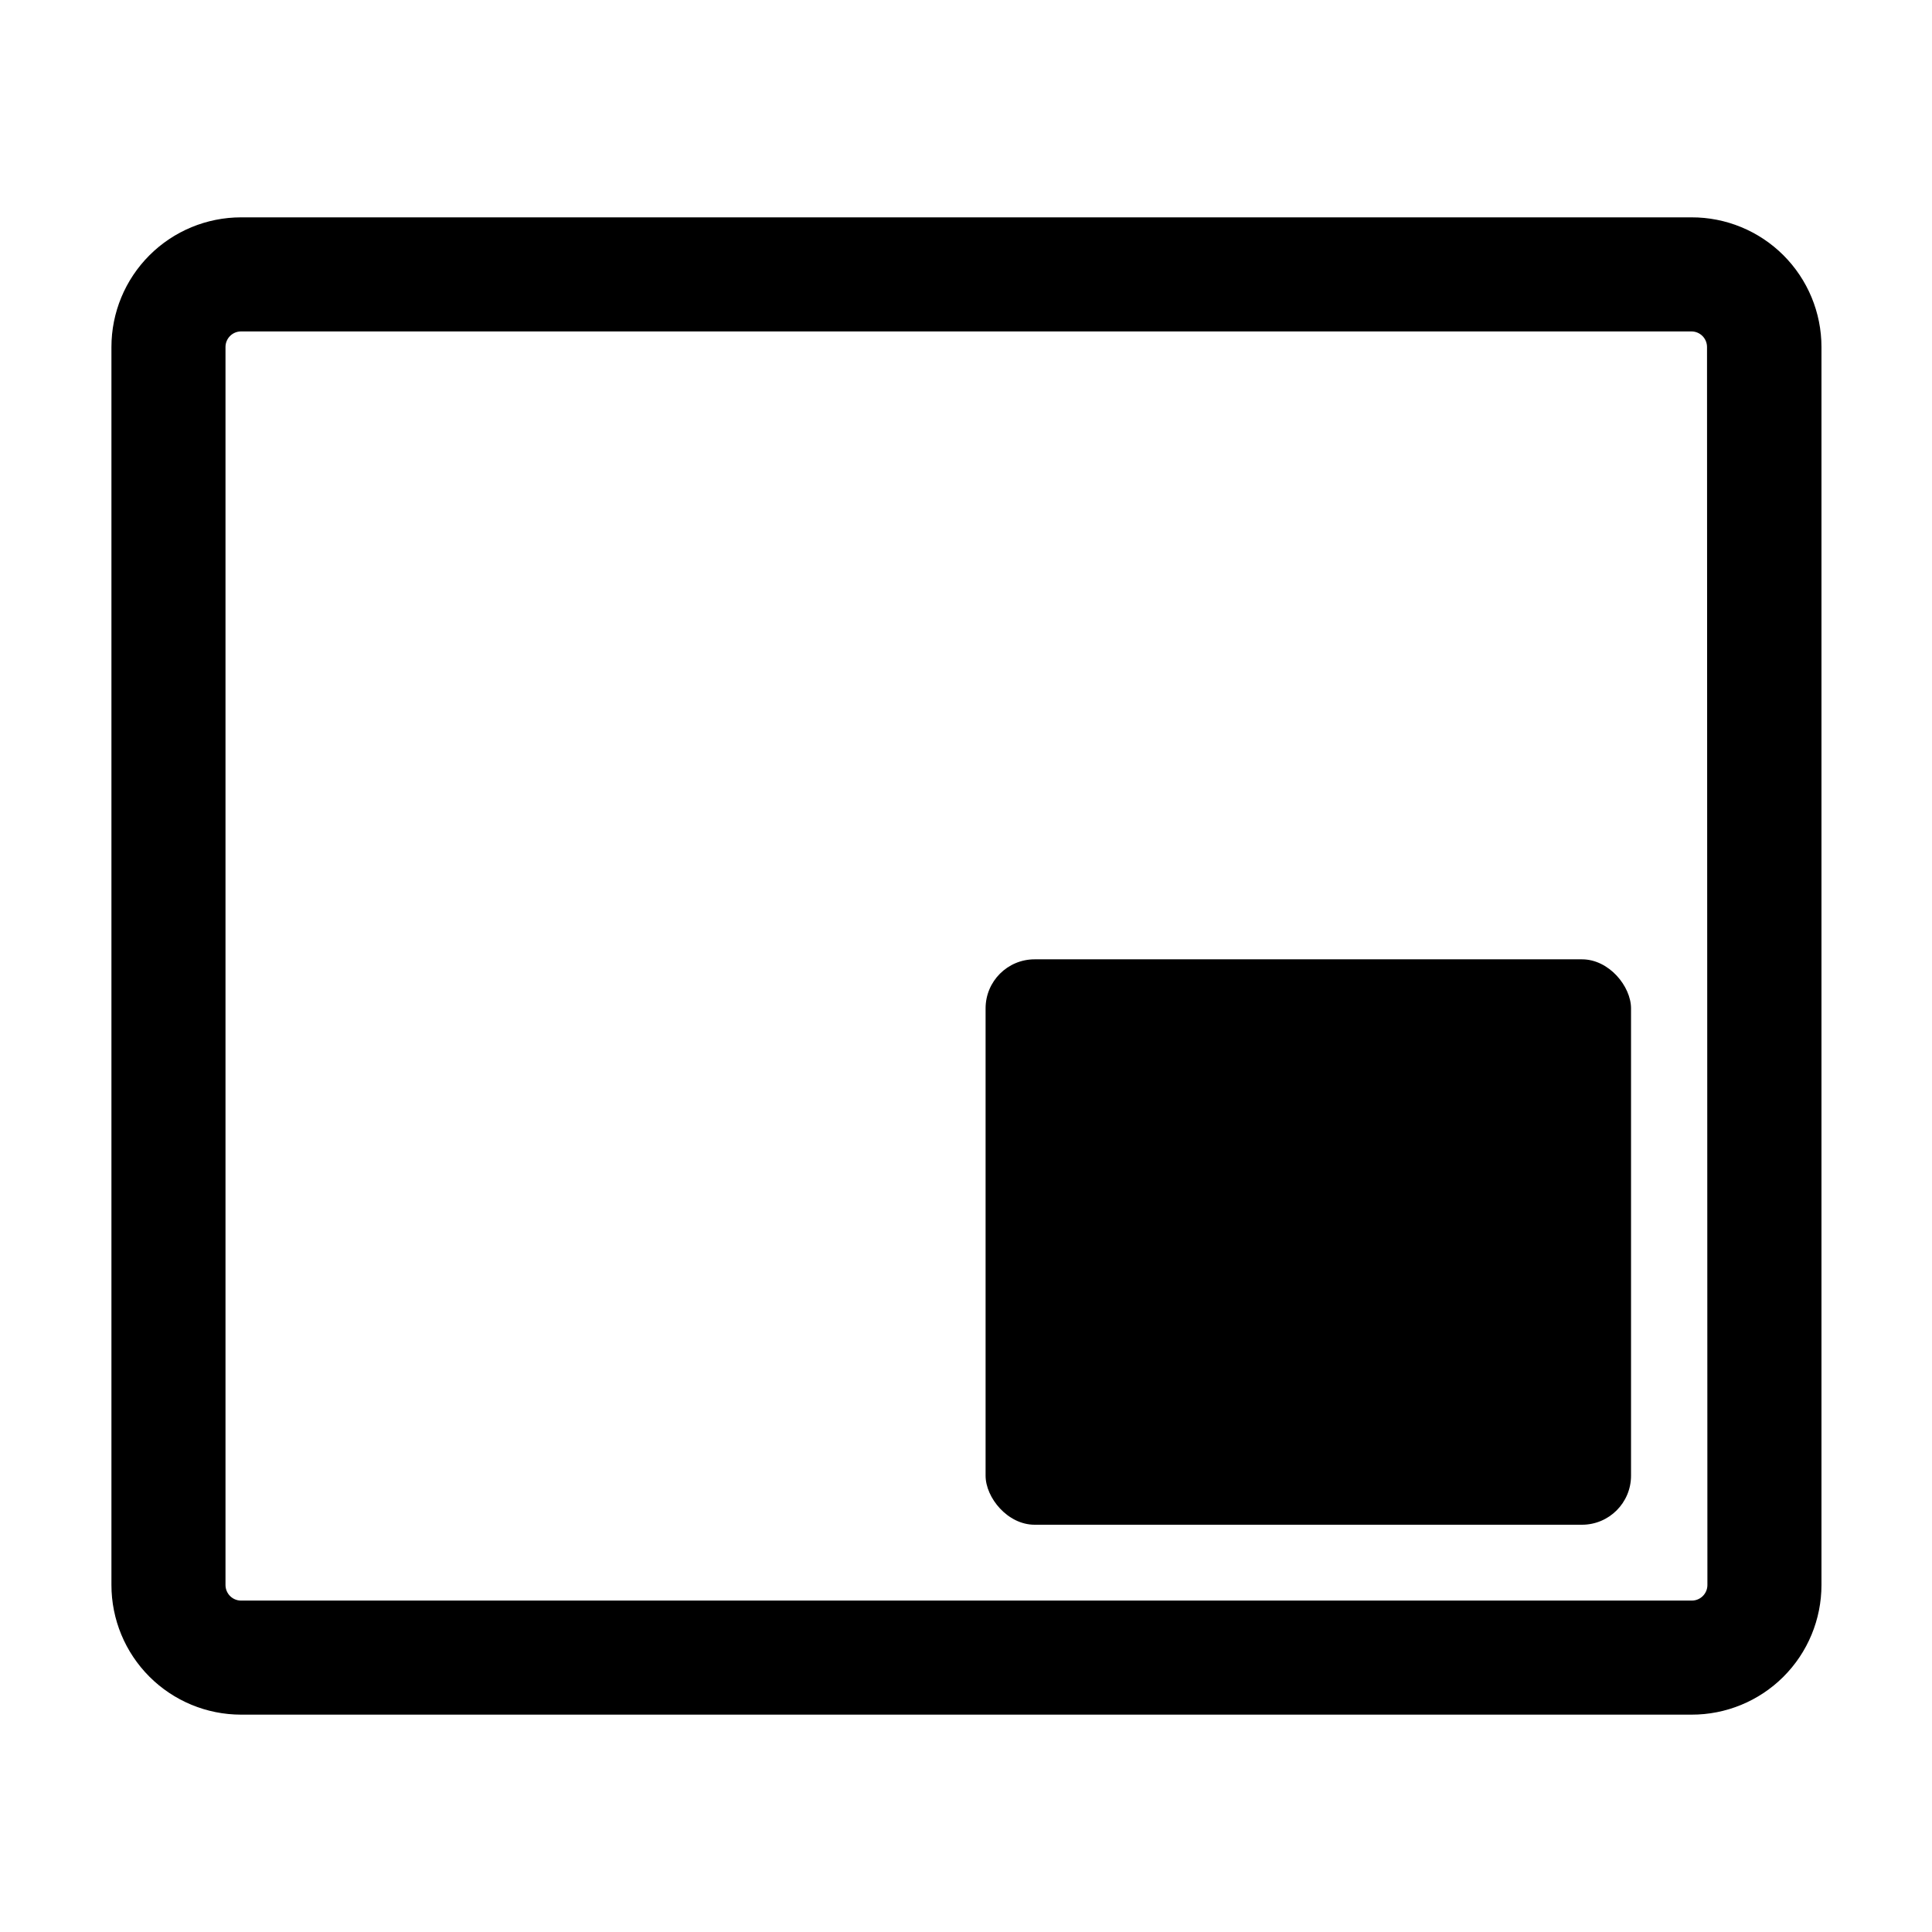
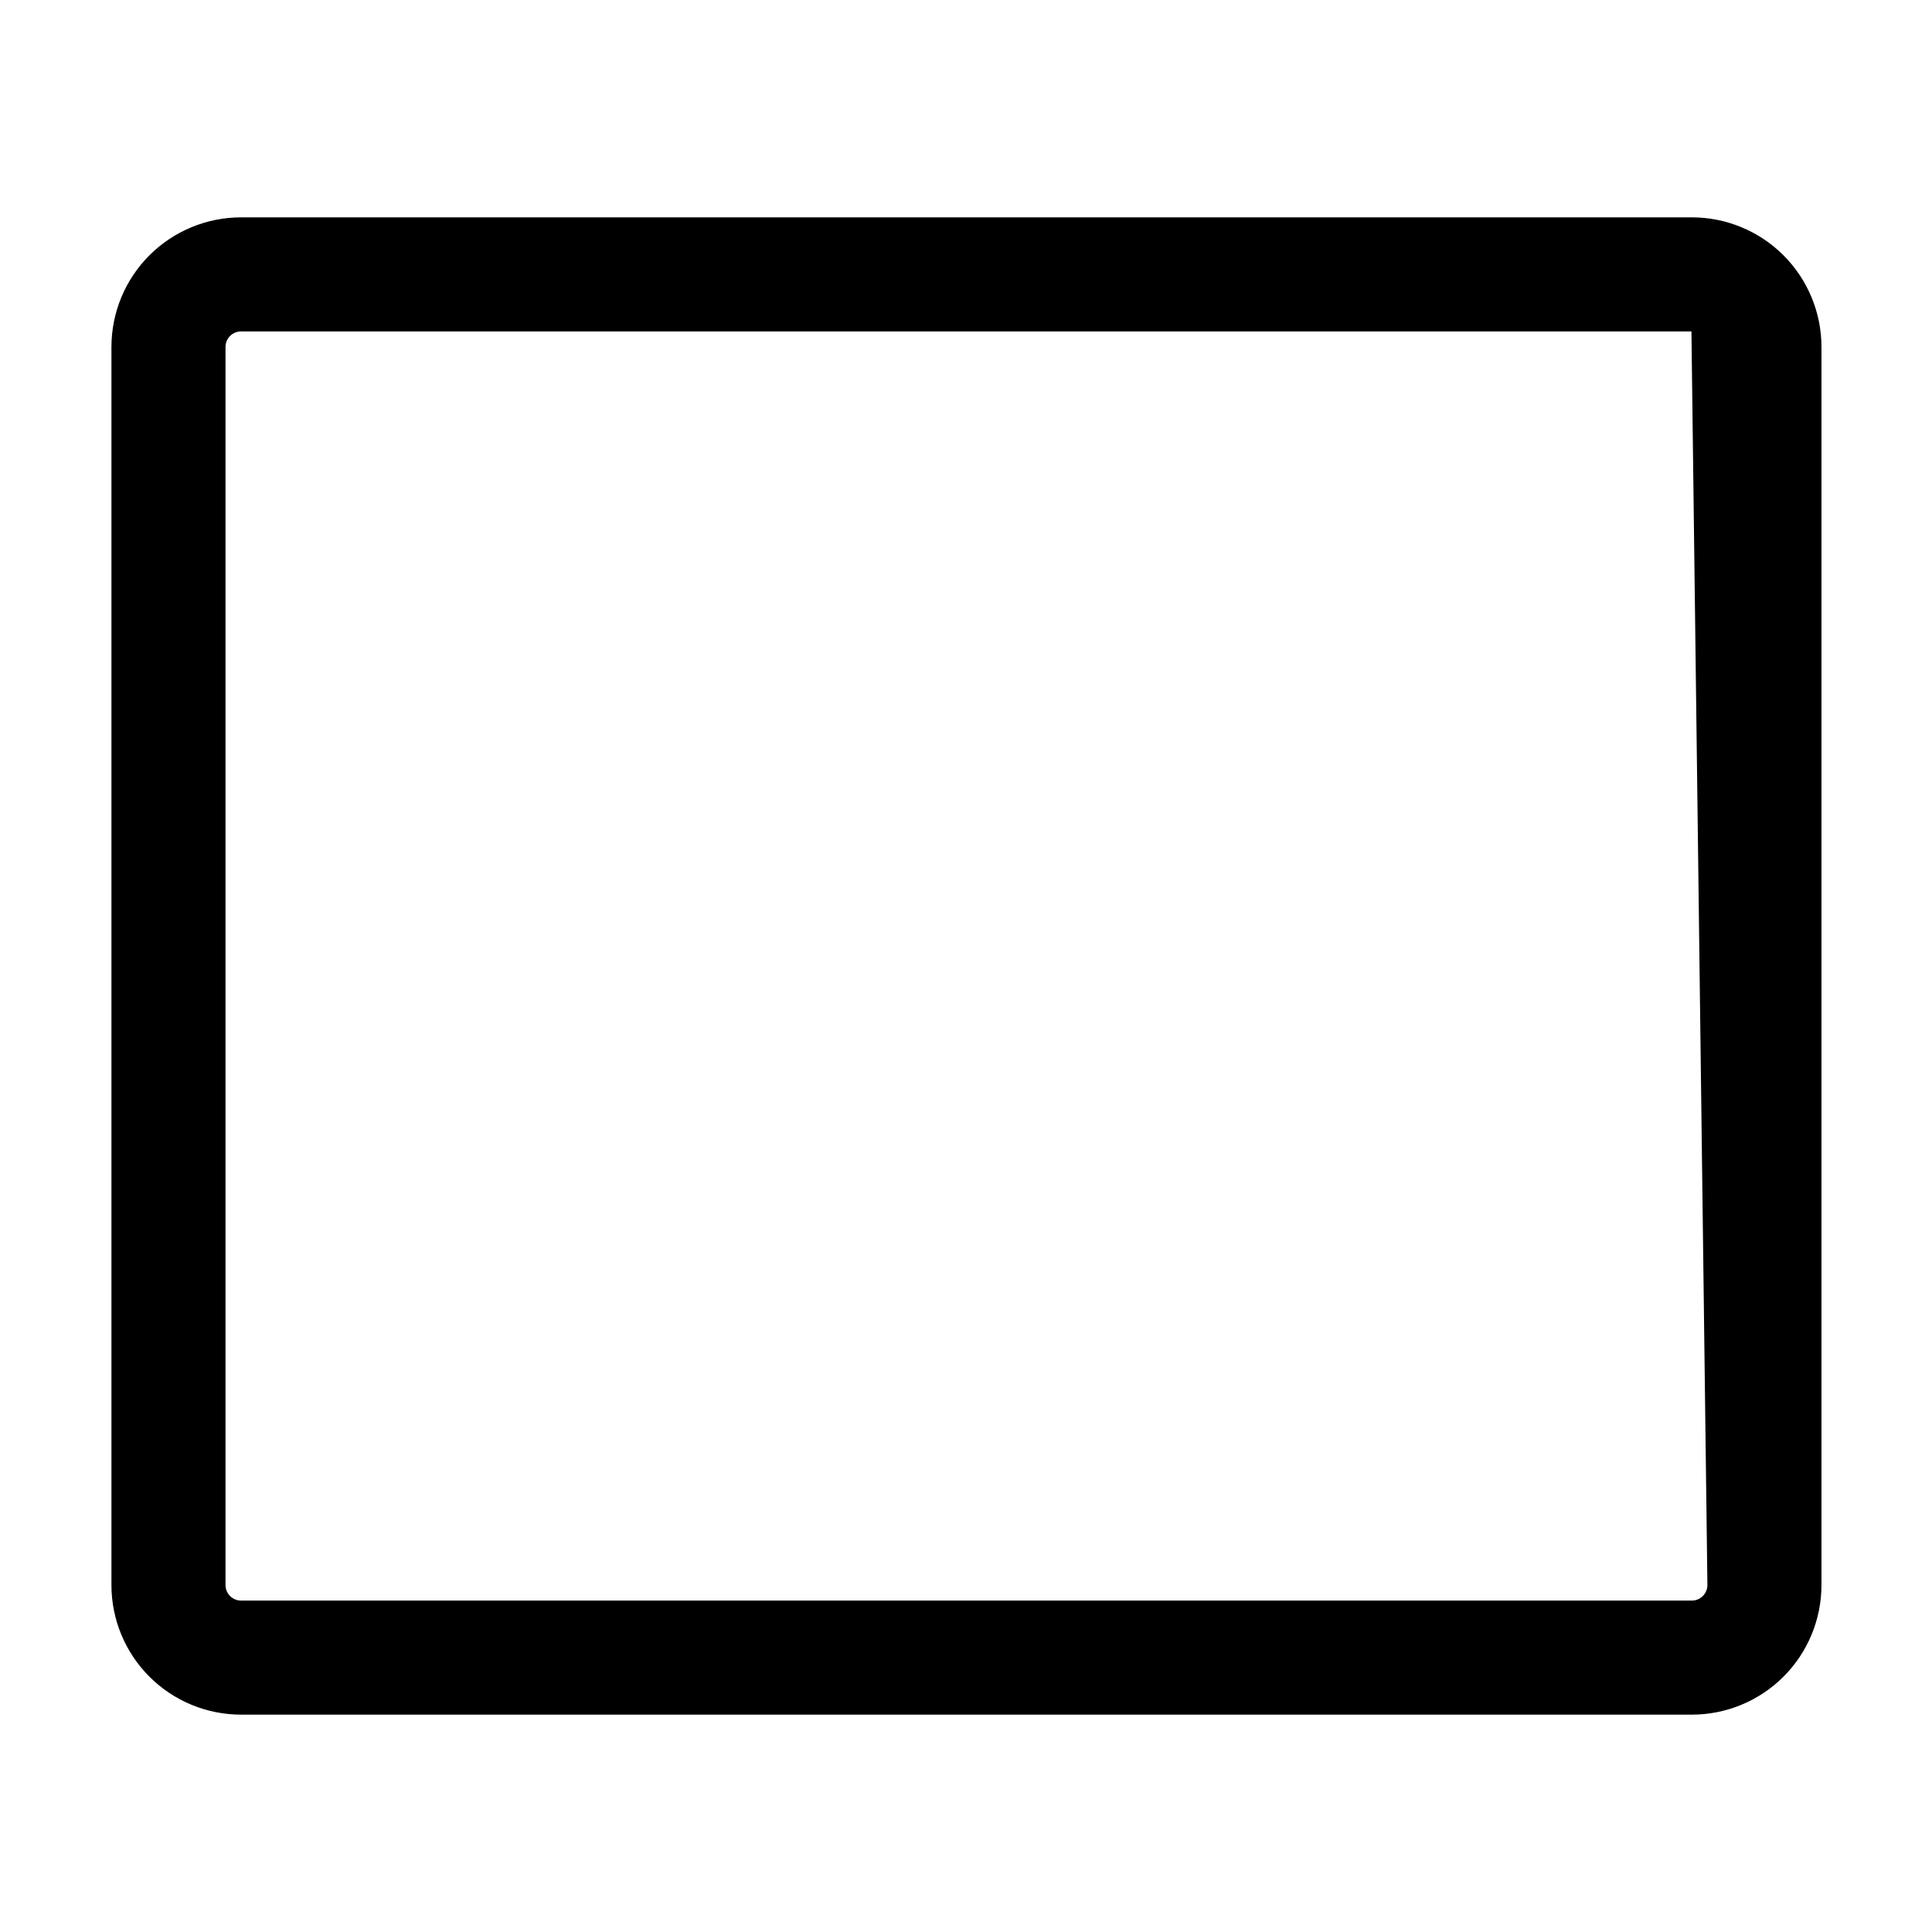
<svg xmlns="http://www.w3.org/2000/svg" fill="#000000" width="800px" height="800px" version="1.1" viewBox="144 144 512 512">
  <g>
-     <path d="m418.19 398.23h145.05c7.18 0 13 7.18 13 13v123.84c0 7.18-5.82 13-13 13h-145.05c-7.18 0-13-7.18-13-13v-123.84c0-7.18 5.82-13 13-13z" />
-     <path d="m592.25 201.6h-384.36c-9.113 0-17.852 3.621-24.293 10.062-6.445 6.445-10.066 15.184-10.066 24.297v328.08c0 9.113 3.621 17.852 10.066 24.297 6.441 6.441 15.18 10.062 24.293 10.062h384.36c9.129 0.027 17.895-3.582 24.359-10.027 6.465-6.445 10.098-15.203 10.098-24.332v-328.08c0-9.129-3.633-17.883-10.098-24.332-6.465-6.445-15.23-10.055-24.359-10.027zm4.231 362.44c0 2.281-1.852 4.133-4.133 4.133h-384.46c-2.281 0-4.129-1.852-4.129-4.133v-328.08c0-2.281 1.848-4.129 4.129-4.129h384.36c1.094 0 2.144 0.434 2.918 1.207 0.777 0.777 1.211 1.828 1.211 2.922z" />
+     <path d="m592.25 201.6h-384.36c-9.113 0-17.852 3.621-24.293 10.062-6.445 6.445-10.066 15.184-10.066 24.297v328.08c0 9.113 3.621 17.852 10.066 24.297 6.441 6.441 15.18 10.062 24.293 10.062h384.36c9.129 0.027 17.895-3.582 24.359-10.027 6.465-6.445 10.098-15.203 10.098-24.332v-328.08c0-9.129-3.633-17.883-10.098-24.332-6.465-6.445-15.23-10.055-24.359-10.027zm4.231 362.44c0 2.281-1.852 4.133-4.133 4.133h-384.46c-2.281 0-4.129-1.852-4.129-4.133v-328.08c0-2.281 1.848-4.129 4.129-4.129h384.36z" />
  </g>
</svg>